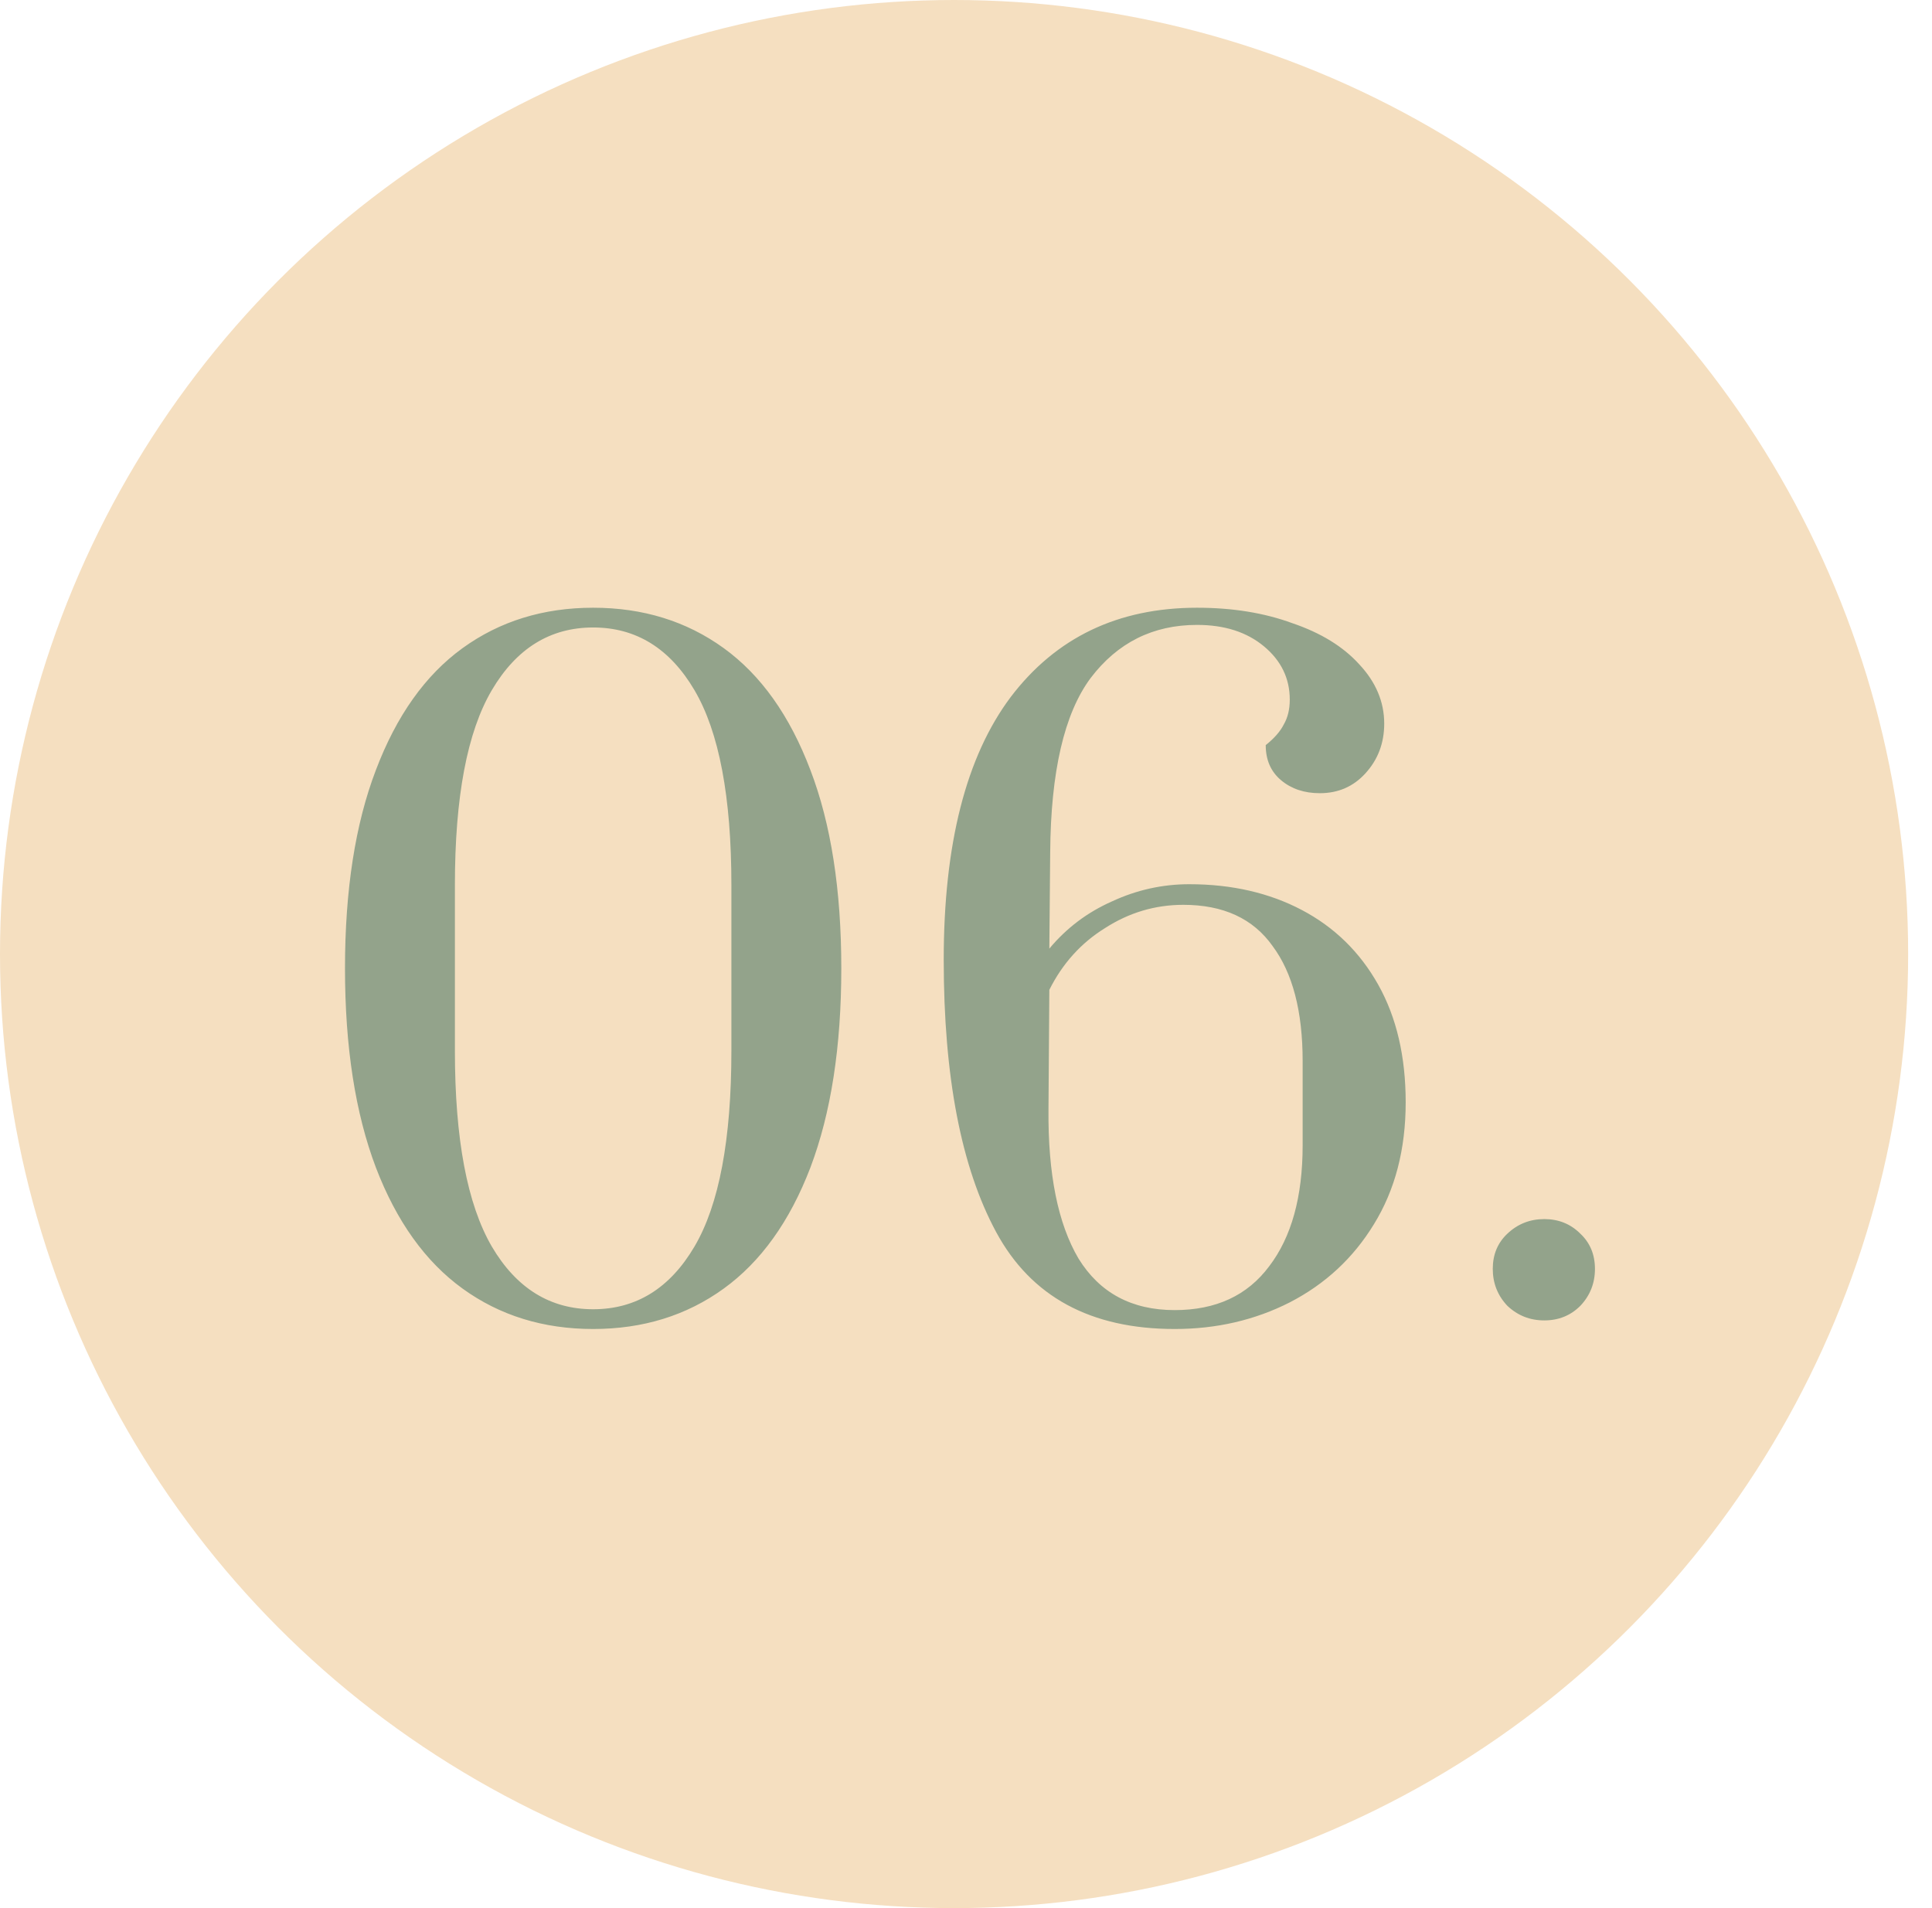
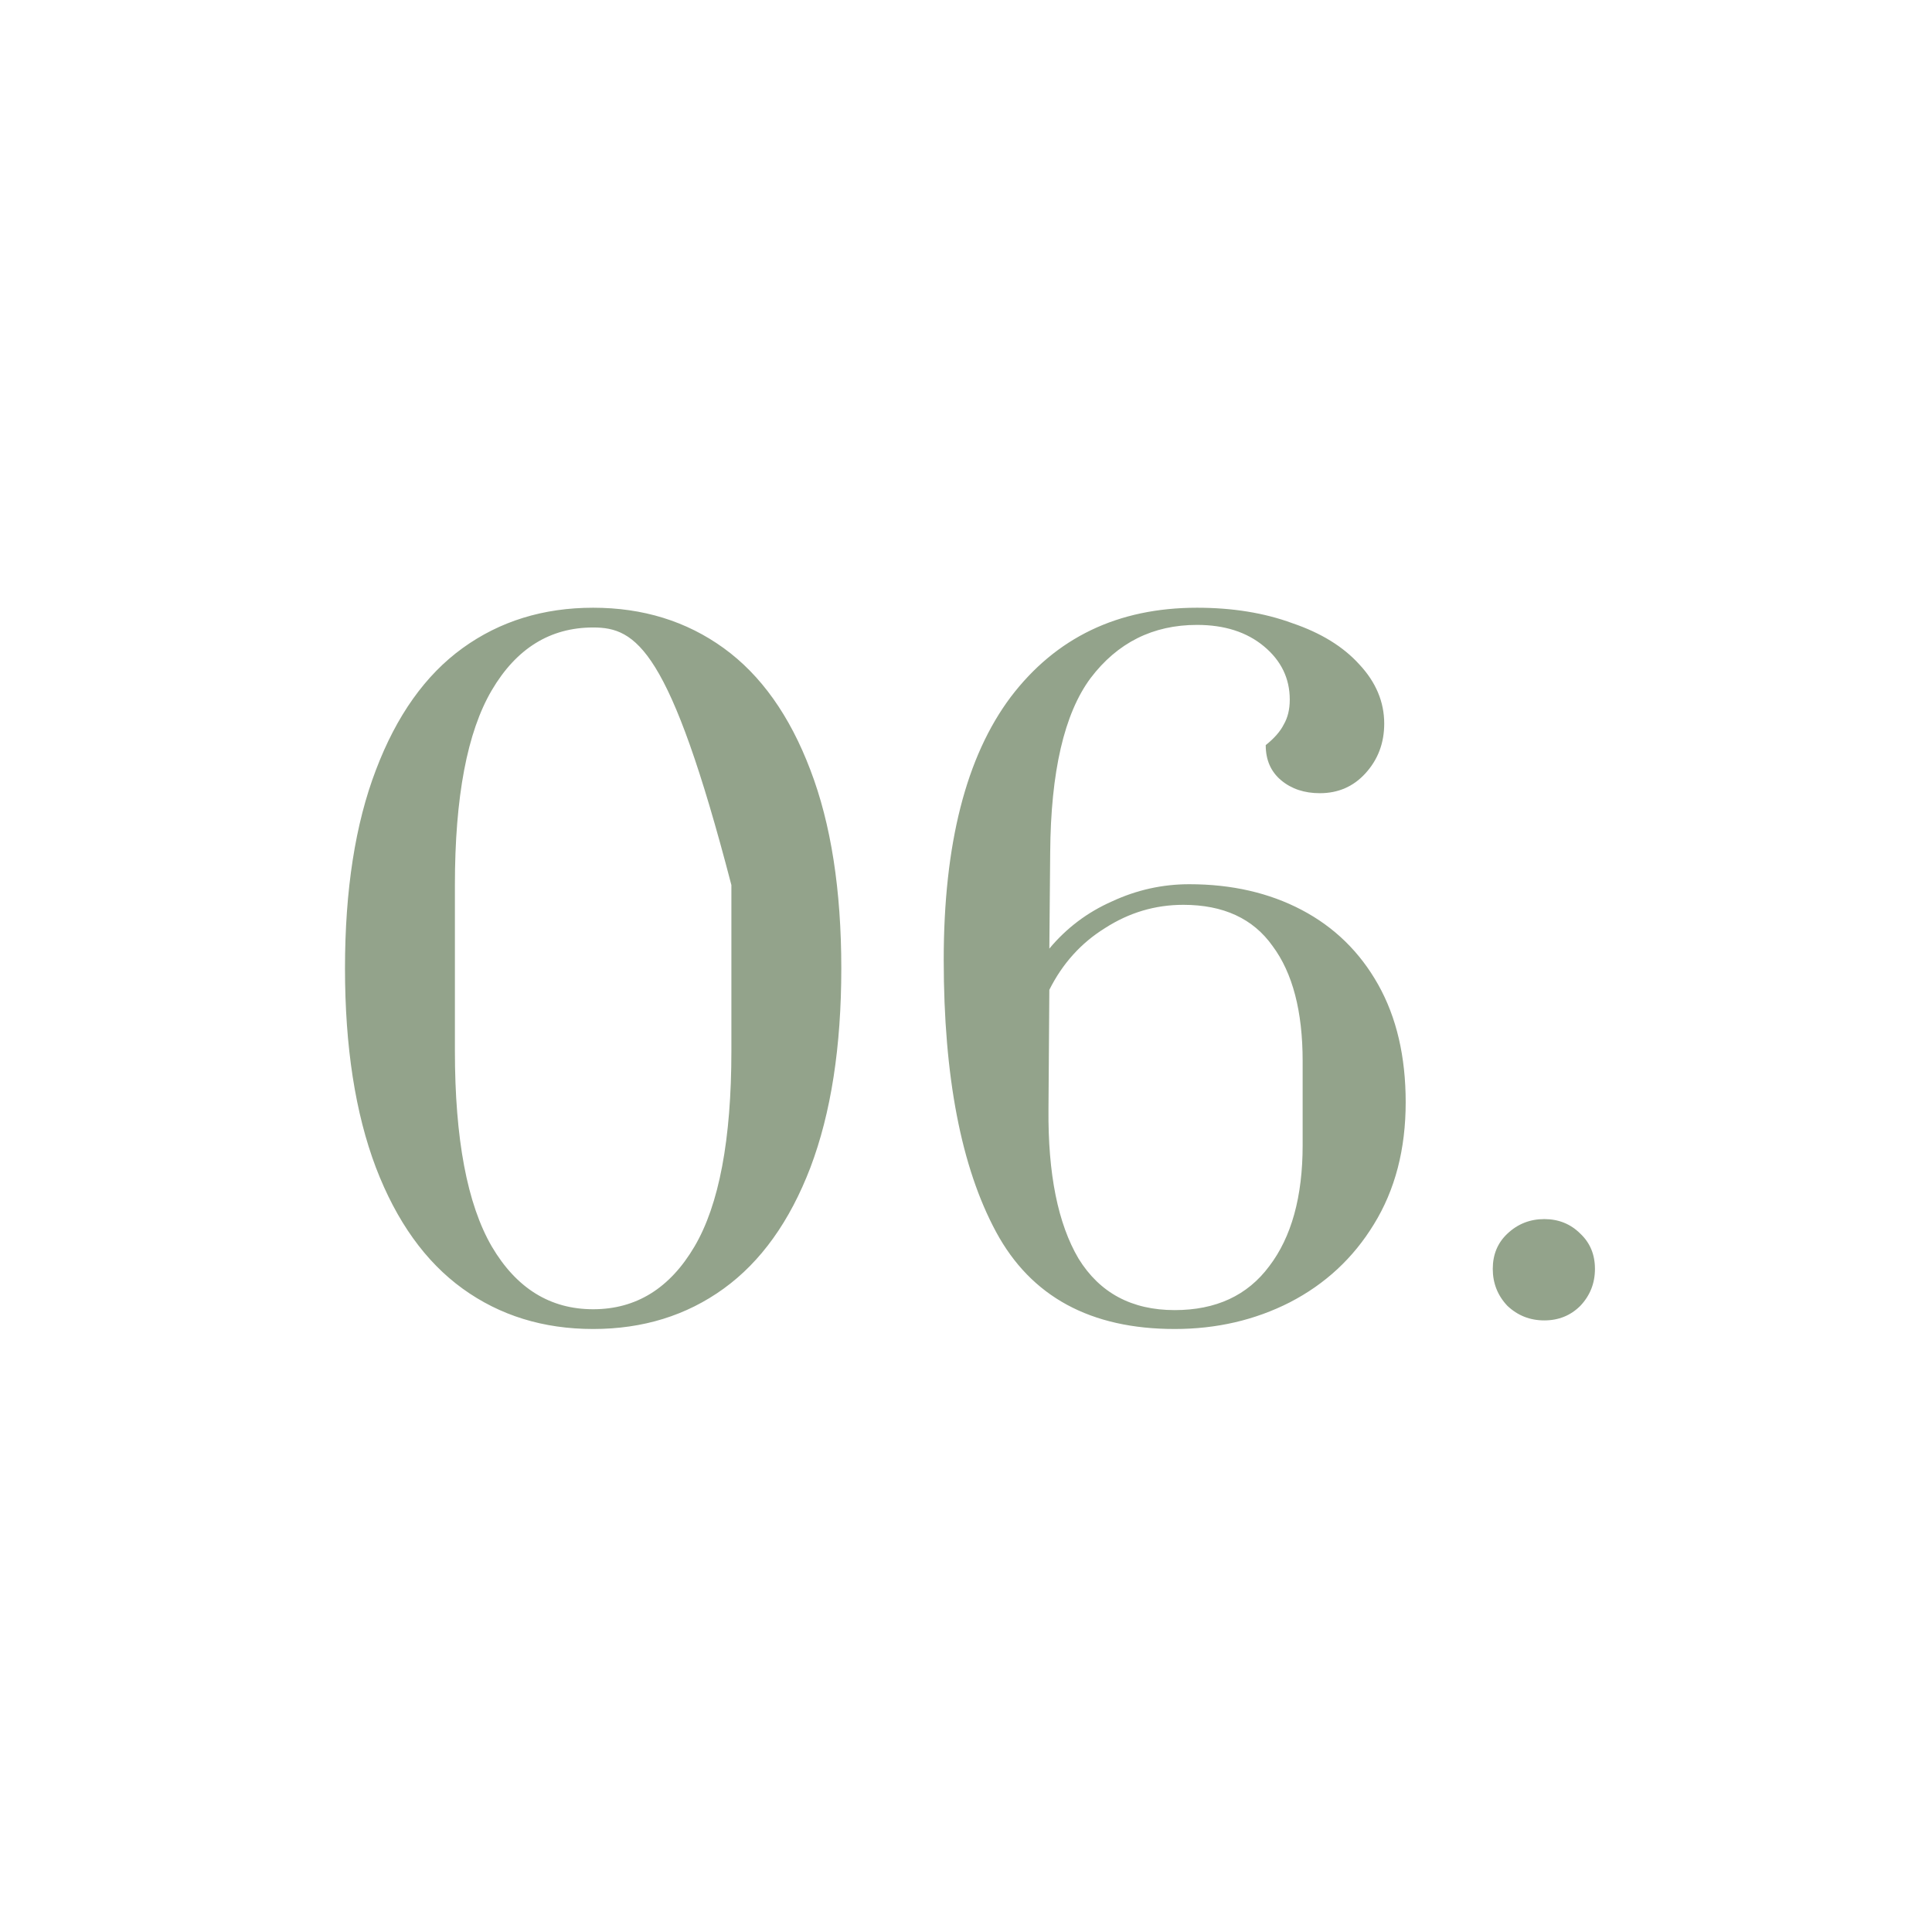
<svg xmlns="http://www.w3.org/2000/svg" width="81" height="80" viewBox="0 0 81 80" fill="none">
-   <circle cx="40" cy="40" r="40" fill="#F5DFC0" />
-   <path d="M24.868 55.72C22.78 55.72 20.956 55.156 19.396 54.028C17.836 52.9 16.624 51.208 15.76 48.952C14.896 46.672 14.464 43.888 14.464 40.6C14.464 37.312 14.896 34.54 15.76 32.284C16.624 30.004 17.836 28.3 19.396 27.172C20.956 26.044 22.78 25.48 24.868 25.48C26.956 25.48 28.78 26.044 30.34 27.172C31.9 28.3 33.112 30.004 33.976 32.284C34.84 34.54 35.272 37.312 35.272 40.6C35.272 43.888 34.84 46.672 33.976 48.952C33.112 51.208 31.9 52.9 30.34 54.028C28.78 55.156 26.956 55.72 24.868 55.72ZM24.868 54.892C26.668 54.892 28.084 54.016 29.116 52.264C30.148 50.512 30.664 47.776 30.664 44.056V37.108C30.664 33.412 30.148 30.688 29.116 28.936C28.084 27.184 26.668 26.308 24.868 26.308C23.068 26.308 21.652 27.184 20.62 28.936C19.588 30.688 19.072 33.412 19.072 37.108V44.056C19.072 47.752 19.588 50.488 20.62 52.264C21.652 54.016 23.068 54.892 24.868 54.892ZM49.25 55.72C45.722 55.72 43.226 54.364 41.762 51.652C40.298 48.94 39.566 45.136 39.566 40.24C39.566 35.392 40.502 31.72 42.374 29.224C44.27 26.728 46.874 25.48 50.186 25.48C51.674 25.48 53.006 25.696 54.182 26.128C55.382 26.536 56.318 27.112 56.99 27.856C57.686 28.6 58.034 29.428 58.034 30.34C58.034 31.156 57.77 31.852 57.242 32.428C56.738 32.98 56.102 33.256 55.334 33.256C54.686 33.256 54.146 33.076 53.714 32.716C53.282 32.356 53.066 31.864 53.066 31.24C53.426 30.952 53.678 30.664 53.822 30.376C53.99 30.088 54.074 29.74 54.074 29.332C54.074 28.444 53.714 27.7 52.994 27.1C52.274 26.5 51.338 26.2 50.186 26.2C48.338 26.2 46.85 26.944 45.722 28.432C44.618 29.92 44.054 32.356 44.03 35.74L43.994 39.772C44.714 38.908 45.59 38.248 46.622 37.792C47.654 37.312 48.734 37.072 49.862 37.072C51.638 37.072 53.21 37.432 54.578 38.152C55.946 38.872 57.014 39.916 57.782 41.284C58.55 42.652 58.934 44.296 58.934 46.216C58.934 48.184 58.49 49.888 57.602 51.328C56.738 52.744 55.562 53.836 54.074 54.604C52.61 55.348 51.002 55.72 49.25 55.72ZM49.25 54.928C50.978 54.928 52.298 54.316 53.21 53.092C54.146 51.868 54.614 50.176 54.614 48.016V44.488C54.614 42.4 54.194 40.792 53.354 39.664C52.538 38.512 51.29 37.936 49.61 37.936C48.434 37.936 47.342 38.26 46.334 38.908C45.326 39.532 44.546 40.396 43.994 41.5L43.958 46.504C43.934 49.216 44.354 51.304 45.218 52.768C46.106 54.208 47.45 54.928 49.25 54.928ZM64.745 55.36C64.145 55.36 63.629 55.156 63.197 54.748C62.789 54.316 62.585 53.8 62.585 53.2C62.585 52.6 62.789 52.108 63.197 51.724C63.629 51.316 64.145 51.112 64.745 51.112C65.345 51.112 65.849 51.316 66.257 51.724C66.665 52.108 66.869 52.6 66.869 53.2C66.869 53.8 66.665 54.316 66.257 54.748C65.849 55.156 65.345 55.36 64.745 55.36Z" fill="#93A38B" />
+   <path d="M24.868 55.72C22.78 55.72 20.956 55.156 19.396 54.028C17.836 52.9 16.624 51.208 15.76 48.952C14.896 46.672 14.464 43.888 14.464 40.6C14.464 37.312 14.896 34.54 15.76 32.284C16.624 30.004 17.836 28.3 19.396 27.172C20.956 26.044 22.78 25.48 24.868 25.48C26.956 25.48 28.78 26.044 30.34 27.172C31.9 28.3 33.112 30.004 33.976 32.284C34.84 34.54 35.272 37.312 35.272 40.6C35.272 43.888 34.84 46.672 33.976 48.952C33.112 51.208 31.9 52.9 30.34 54.028C28.78 55.156 26.956 55.72 24.868 55.72ZM24.868 54.892C26.668 54.892 28.084 54.016 29.116 52.264C30.148 50.512 30.664 47.776 30.664 44.056V37.108C28.084 27.184 26.668 26.308 24.868 26.308C23.068 26.308 21.652 27.184 20.62 28.936C19.588 30.688 19.072 33.412 19.072 37.108V44.056C19.072 47.752 19.588 50.488 20.62 52.264C21.652 54.016 23.068 54.892 24.868 54.892ZM49.25 55.72C45.722 55.72 43.226 54.364 41.762 51.652C40.298 48.94 39.566 45.136 39.566 40.24C39.566 35.392 40.502 31.72 42.374 29.224C44.27 26.728 46.874 25.48 50.186 25.48C51.674 25.48 53.006 25.696 54.182 26.128C55.382 26.536 56.318 27.112 56.99 27.856C57.686 28.6 58.034 29.428 58.034 30.34C58.034 31.156 57.77 31.852 57.242 32.428C56.738 32.98 56.102 33.256 55.334 33.256C54.686 33.256 54.146 33.076 53.714 32.716C53.282 32.356 53.066 31.864 53.066 31.24C53.426 30.952 53.678 30.664 53.822 30.376C53.99 30.088 54.074 29.74 54.074 29.332C54.074 28.444 53.714 27.7 52.994 27.1C52.274 26.5 51.338 26.2 50.186 26.2C48.338 26.2 46.85 26.944 45.722 28.432C44.618 29.92 44.054 32.356 44.03 35.74L43.994 39.772C44.714 38.908 45.59 38.248 46.622 37.792C47.654 37.312 48.734 37.072 49.862 37.072C51.638 37.072 53.21 37.432 54.578 38.152C55.946 38.872 57.014 39.916 57.782 41.284C58.55 42.652 58.934 44.296 58.934 46.216C58.934 48.184 58.49 49.888 57.602 51.328C56.738 52.744 55.562 53.836 54.074 54.604C52.61 55.348 51.002 55.72 49.25 55.72ZM49.25 54.928C50.978 54.928 52.298 54.316 53.21 53.092C54.146 51.868 54.614 50.176 54.614 48.016V44.488C54.614 42.4 54.194 40.792 53.354 39.664C52.538 38.512 51.29 37.936 49.61 37.936C48.434 37.936 47.342 38.26 46.334 38.908C45.326 39.532 44.546 40.396 43.994 41.5L43.958 46.504C43.934 49.216 44.354 51.304 45.218 52.768C46.106 54.208 47.45 54.928 49.25 54.928ZM64.745 55.36C64.145 55.36 63.629 55.156 63.197 54.748C62.789 54.316 62.585 53.8 62.585 53.2C62.585 52.6 62.789 52.108 63.197 51.724C63.629 51.316 64.145 51.112 64.745 51.112C65.345 51.112 65.849 51.316 66.257 51.724C66.665 52.108 66.869 52.6 66.869 53.2C66.869 53.8 66.665 54.316 66.257 54.748C65.849 55.156 65.345 55.36 64.745 55.36Z" fill="#93A38B" />
</svg>